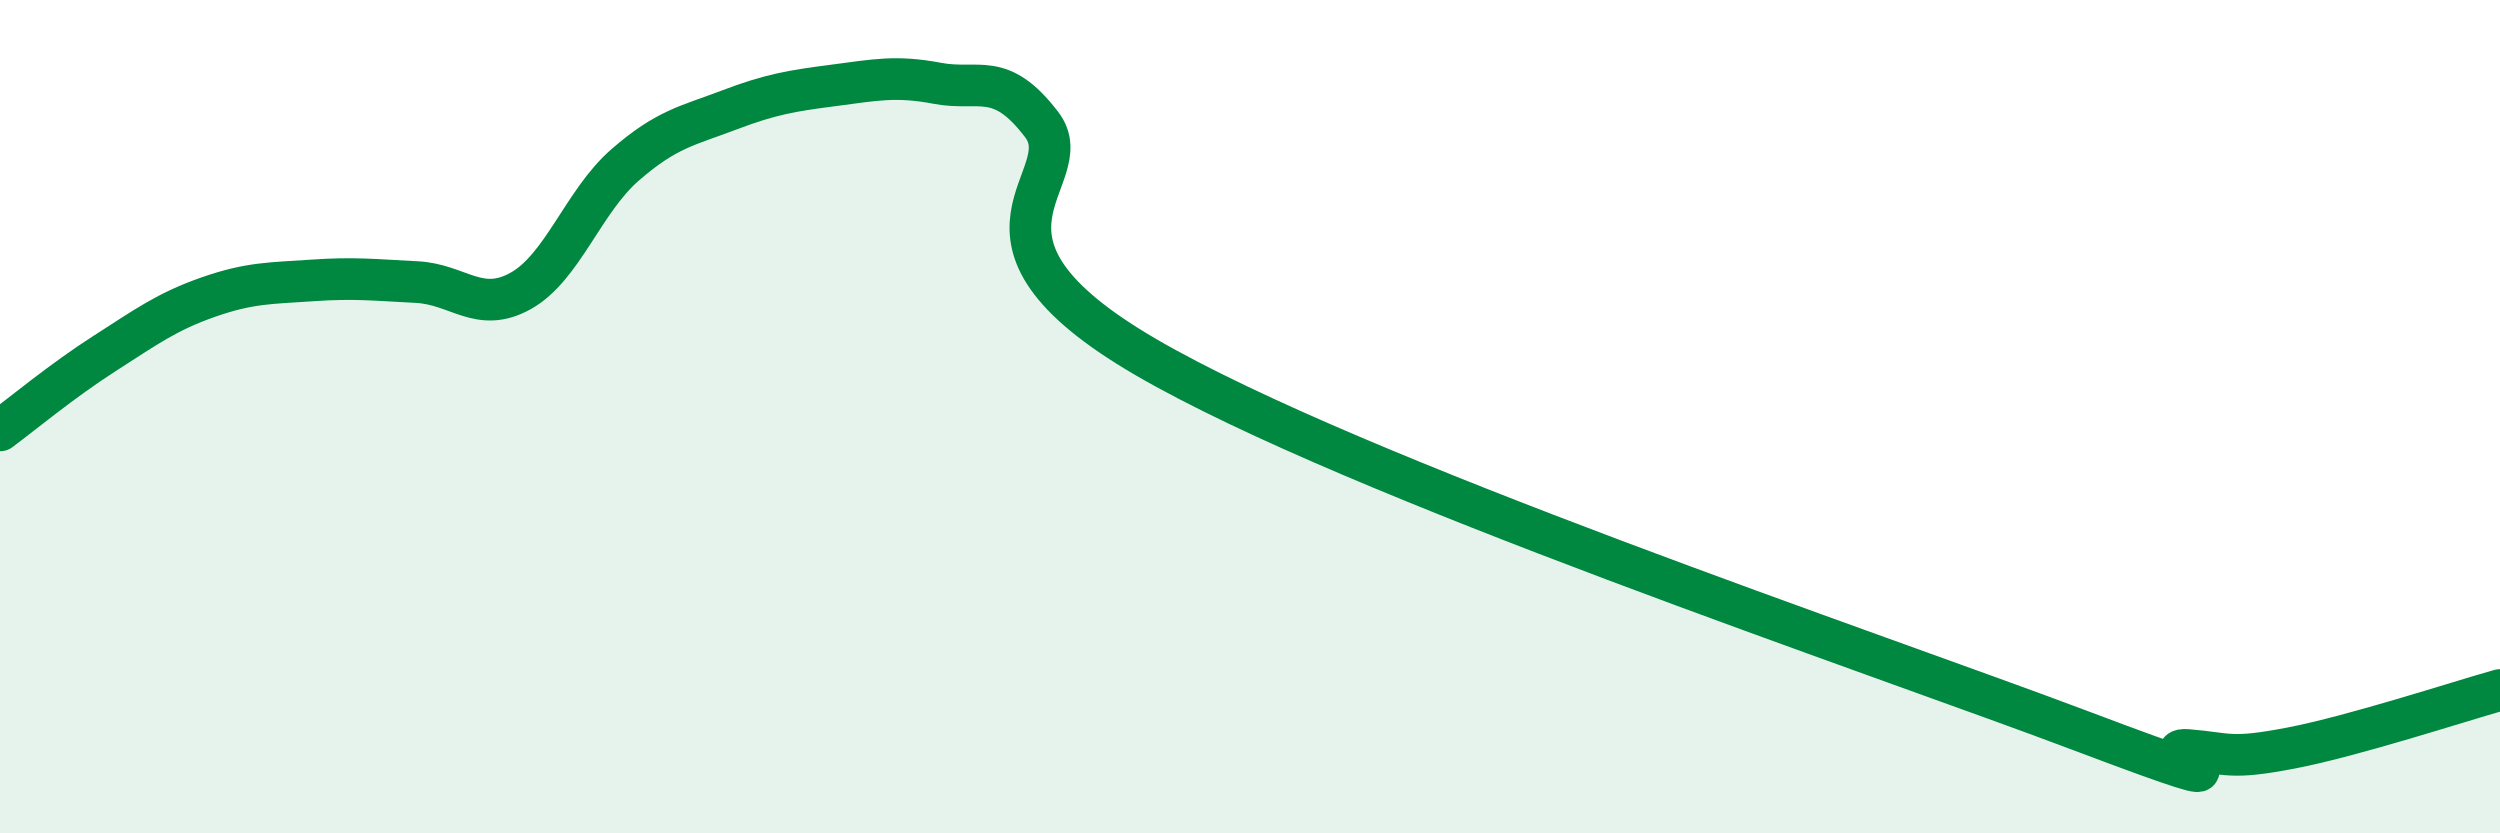
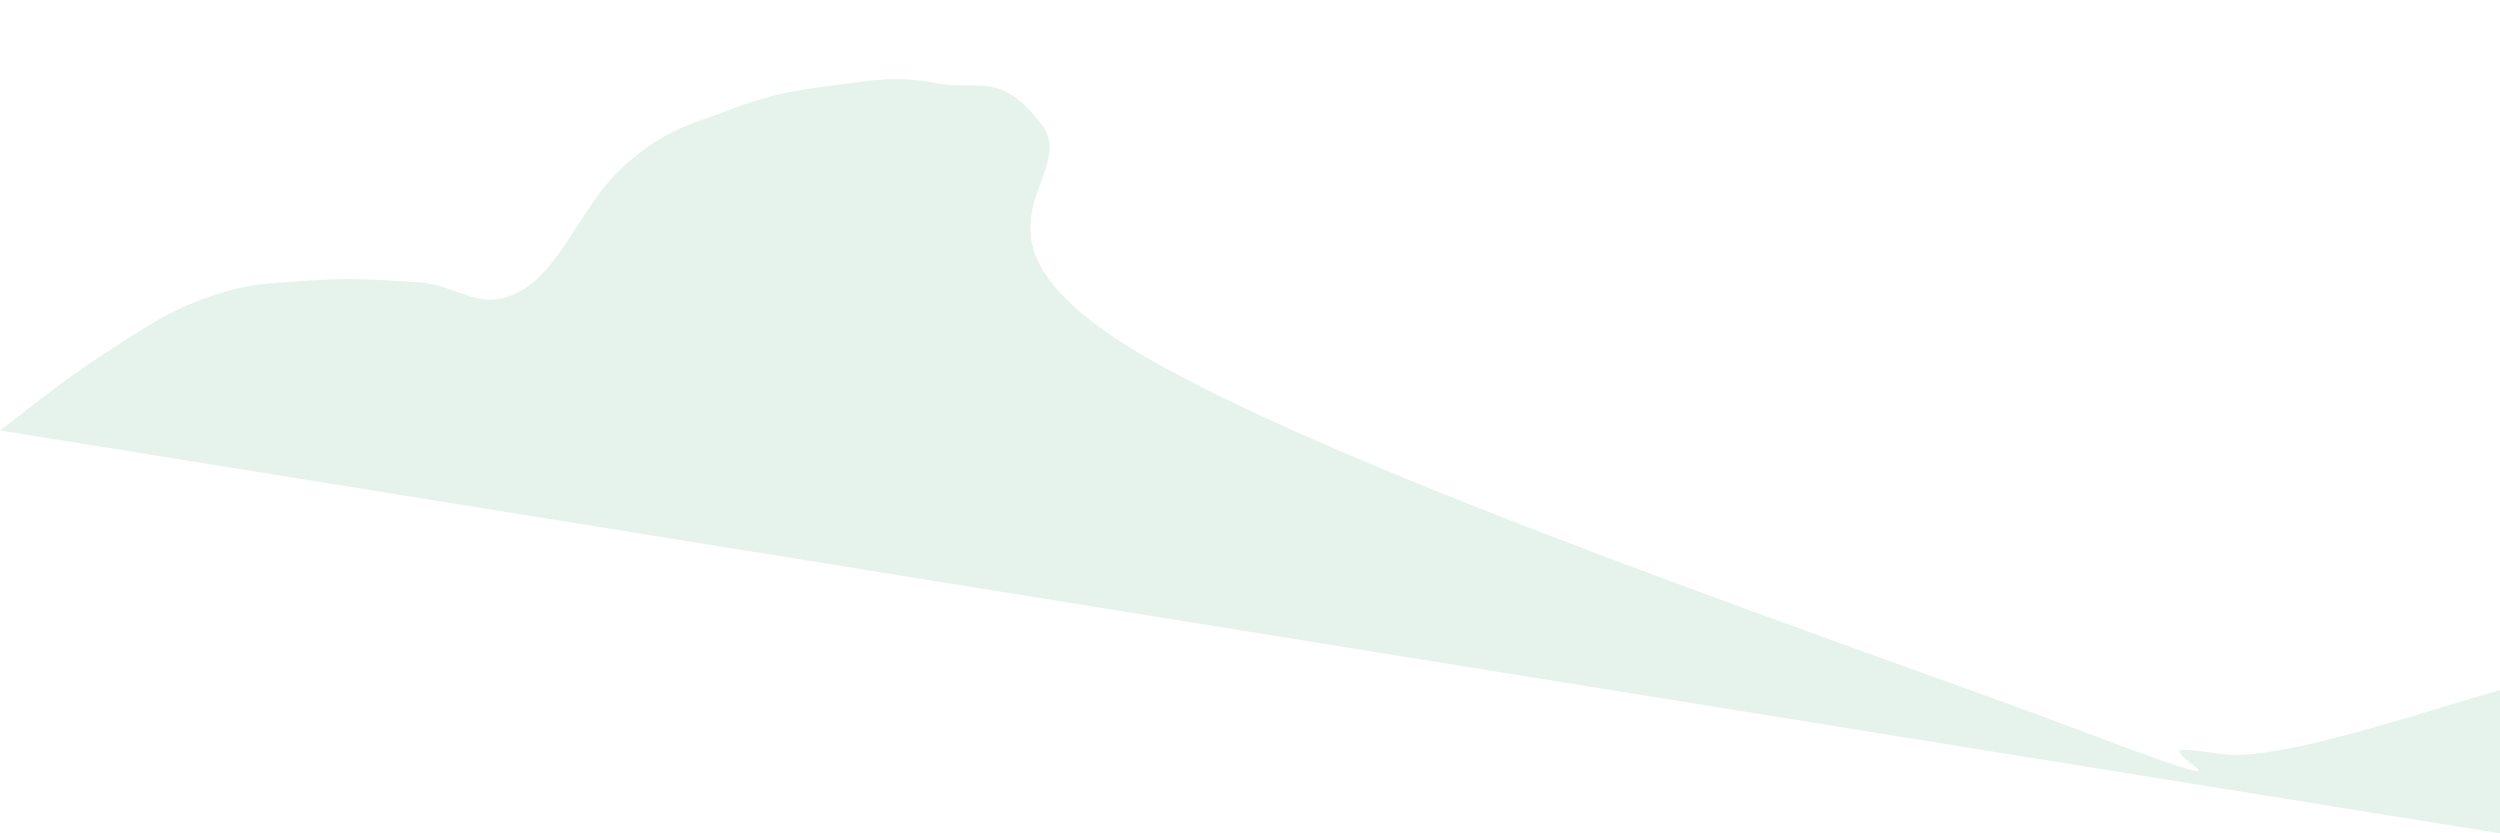
<svg xmlns="http://www.w3.org/2000/svg" width="60" height="20" viewBox="0 0 60 20">
-   <path d="M 0,10.33 C 0.5,9.96 1.5,9.13 2.5,8.49 C 3.5,7.85 4,7.48 5,7.13 C 6,6.78 6.5,6.8 7.5,6.73 C 8.5,6.66 9,6.72 10,6.77 C 11,6.82 11.5,7.54 12.5,6.98 C 13.5,6.42 14,4.83 15,3.96 C 16,3.09 16.5,3.02 17.5,2.64 C 18.5,2.26 19,2.18 20,2.05 C 21,1.92 21.5,1.81 22.5,2 C 23.5,2.19 24,1.68 25,2.99 C 26,4.3 22.5,5.66 27.5,8.57 C 32.5,11.48 45,15.67 50,17.56 C 55,19.45 51.5,17.92 52.5,18 C 53.5,18.08 53.5,18.24 55,17.95 C 56.5,17.66 59,16.84 60,16.56L60 20L0 20Z" fill="#008740" opacity="0.1" stroke-linecap="round" stroke-linejoin="round" />
-   <path d="M 0,10.33 C 0.5,9.96 1.5,9.13 2.5,8.49 C 3.5,7.85 4,7.48 5,7.13 C 6,6.78 6.5,6.8 7.5,6.73 C 8.5,6.66 9,6.72 10,6.77 C 11,6.82 11.5,7.54 12.5,6.98 C 13.5,6.42 14,4.83 15,3.96 C 16,3.09 16.5,3.02 17.5,2.64 C 18.5,2.26 19,2.18 20,2.05 C 21,1.92 21.5,1.81 22.5,2 C 23.5,2.19 24,1.68 25,2.99 C 26,4.3 22.5,5.66 27.5,8.57 C 32.5,11.48 45,15.67 50,17.56 C 55,19.45 51.5,17.92 52.5,18 C 53.5,18.08 53.5,18.24 55,17.95 C 56.5,17.66 59,16.84 60,16.56" stroke="#008740" stroke-width="1" fill="none" stroke-linecap="round" stroke-linejoin="round" />
+   <path d="M 0,10.33 C 0.5,9.96 1.5,9.13 2.5,8.49 C 3.5,7.85 4,7.48 5,7.13 C 6,6.78 6.5,6.8 7.5,6.73 C 8.5,6.66 9,6.72 10,6.77 C 11,6.82 11.5,7.54 12.5,6.98 C 13.5,6.42 14,4.83 15,3.96 C 16,3.09 16.5,3.02 17.5,2.64 C 18.5,2.26 19,2.18 20,2.05 C 21,1.92 21.5,1.81 22.5,2 C 23.5,2.19 24,1.68 25,2.99 C 26,4.3 22.5,5.66 27.5,8.57 C 32.5,11.48 45,15.67 50,17.56 C 55,19.45 51.5,17.92 52.5,18 C 53.5,18.08 53.5,18.24 55,17.95 C 56.5,17.66 59,16.84 60,16.56L60 20Z" fill="#008740" opacity="0.1" stroke-linecap="round" stroke-linejoin="round" />
</svg>